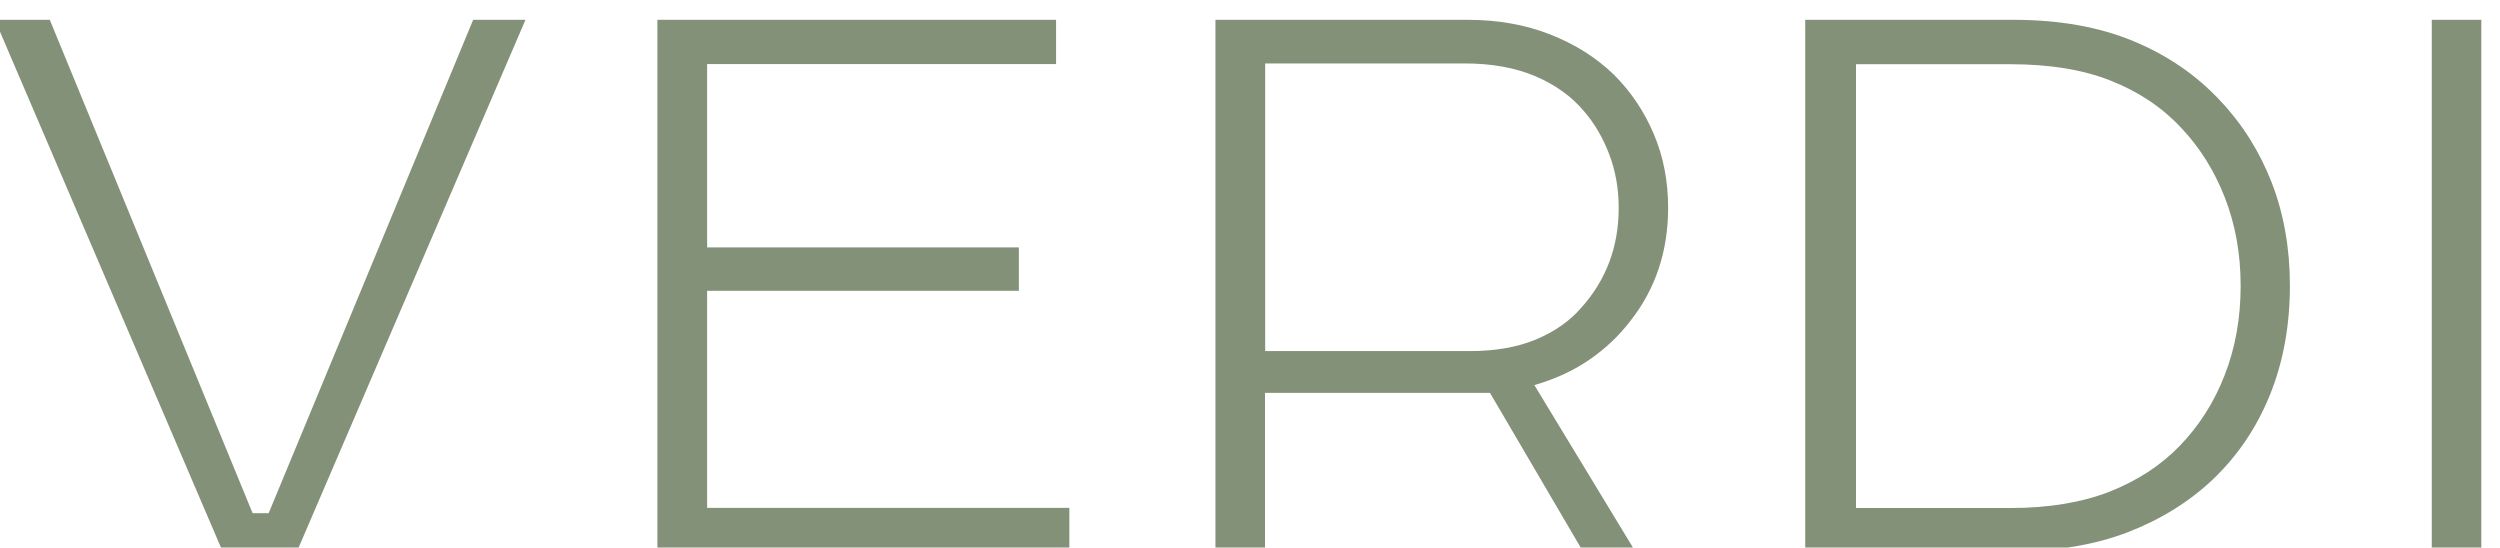
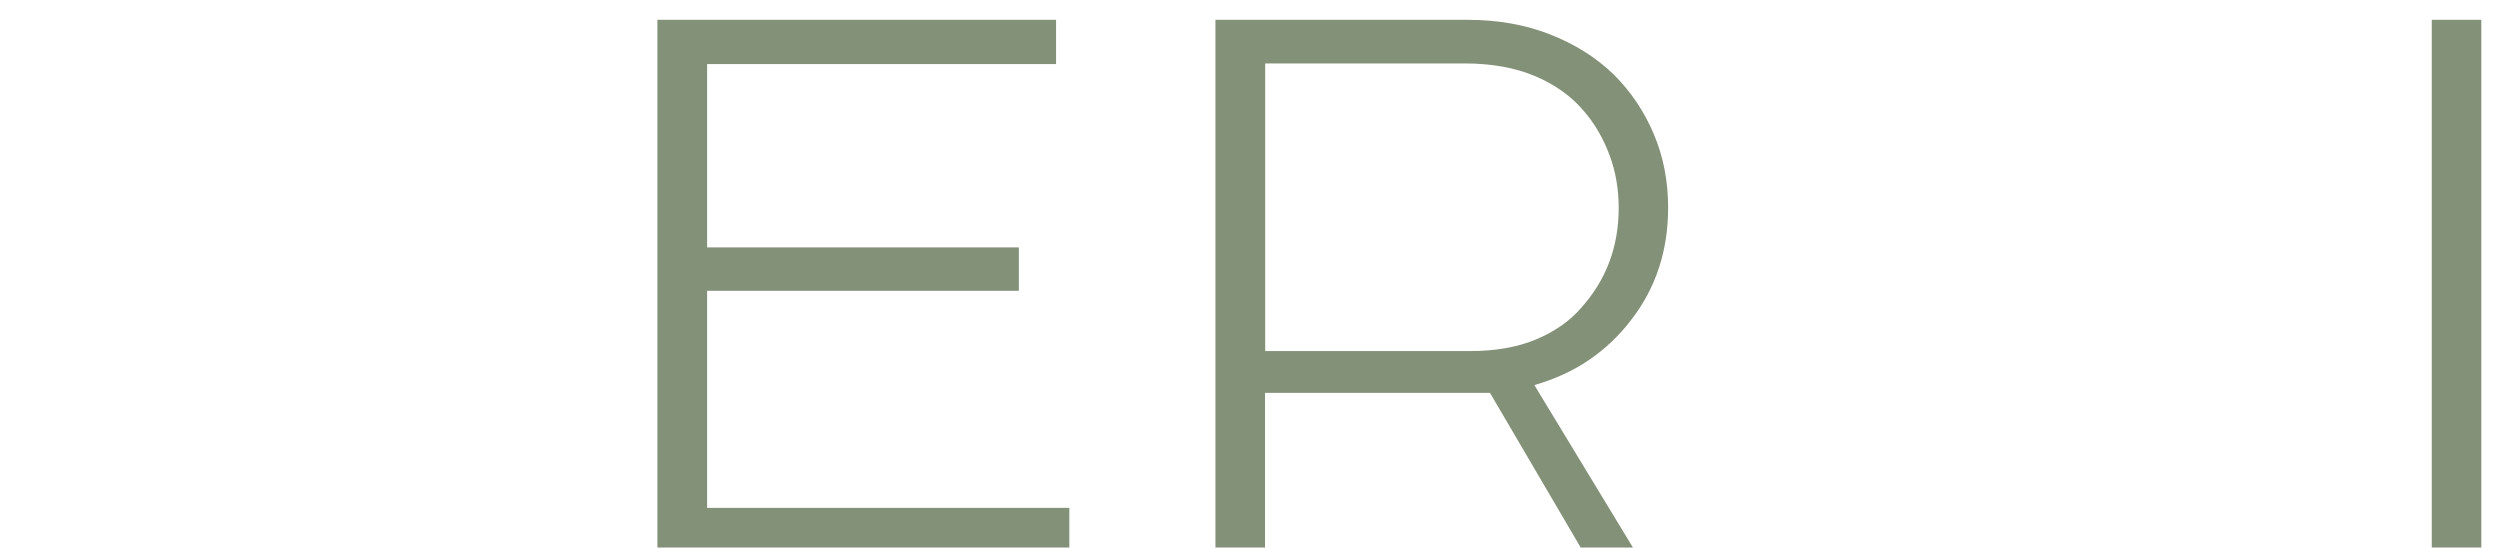
<svg xmlns="http://www.w3.org/2000/svg" xml:space="preserve" width="8.89mm" height="1.947mm" version="1.0" style="shape-rendering:geometricPrecision; text-rendering:geometricPrecision; image-rendering:optimizeQuality; fill-rule:evenodd; clip-rule:evenodd" viewBox="0 0 888980 194720">
  <defs>
    <style type="text/css">
   
    .fil0 {fill:#839178;fill-rule:nonzero}
   
  </style>
  </defs>
  <g id="Слой_x0020_1">
    <g id="Слой_1">
      <g>
        <g>
-           <polygon class="fil0" points="79100,196070 -1870,7050 17650,7050 89790,182520 95490,182510 168220,7050 186820,7050 105570,196070 " />
          <polygon class="fil0" points="233740,7050 375520,7050 375520,22780 251420,22780 251420,87980 362290,87980 362290,103430 251420,103430 251420,180620 380240,180620 380240,196070 233740,196070 " />
          <path class="fil0" d="M593190 73870c0,15350 -4400,28700 -13240,40030 -4170,5480 -9110,10150 -14800,14050 -5700,3910 -12210,6890 -19530,9000l35910 59180 -18610 0 -33080 -56410 -80010 0 0 56410 -17630 0 0 -189080 89770 0c10690,0 20500,1740 29290,5210 8840,3470 16380,8240 22670,14320 6080,6070 10800,13120 14160,21100 3420,8020 5100,16750 5100,26190zm-143300 50990l72790 0c9000,0 16860,-1360 23480,-4120 6620,-2770 12040,-6510 16220,-11390 8840,-9880 13230,-21700 13230,-35370 0,-6720 -1080,-13070 -3300,-18930 -2230,-5910 -5210,-11060 -9010,-15460 -4390,-5260 -10190,-9430 -17300,-12470 -7160,-3040 -15570,-4560 -25220,-4560l-70890 0 0 102300z" />
-           <path class="fil0" d="M716040 7050c16160,0 30320,2490 42520,7540 12210,5040 22460,12100 30870,21100 7970,8410 14100,18170 18440,29290 4280,11120 6450,23320 6450,36560 0,14260 -2380,27220 -7100,38890 -4720,11660 -11500,21690 -20340,30100 -8410,7970 -18500,14210 -30270,18770 -11770,4500 -25330,6770 -40630,6770l-74030 0 0 -189020 74090 0zm-56030 15780l0 157840 54840 0c13670,0 25380,-1950 35310,-5800 9870,-3910 18170,-9280 24890,-16220 6950,-7160 12320,-15570 16060,-25220 3790,-9660 5690,-20290 5690,-31840 0,-11340 -1900,-21860 -5690,-31510 -3800,-9660 -9060,-17960 -15730,-24900 -6730,-7160 -15030,-12640 -24900,-16540 -9870,-3910 -21750,-5800 -35580,-5800l-54890 -10z" />
          <polygon class="fil0" points="882390,196070 864770,196070 864770,7050 882390,7050 " />
        </g>
      </g>
    </g>
    <g id="место_для_номера">
  </g>
  </g>
</svg>